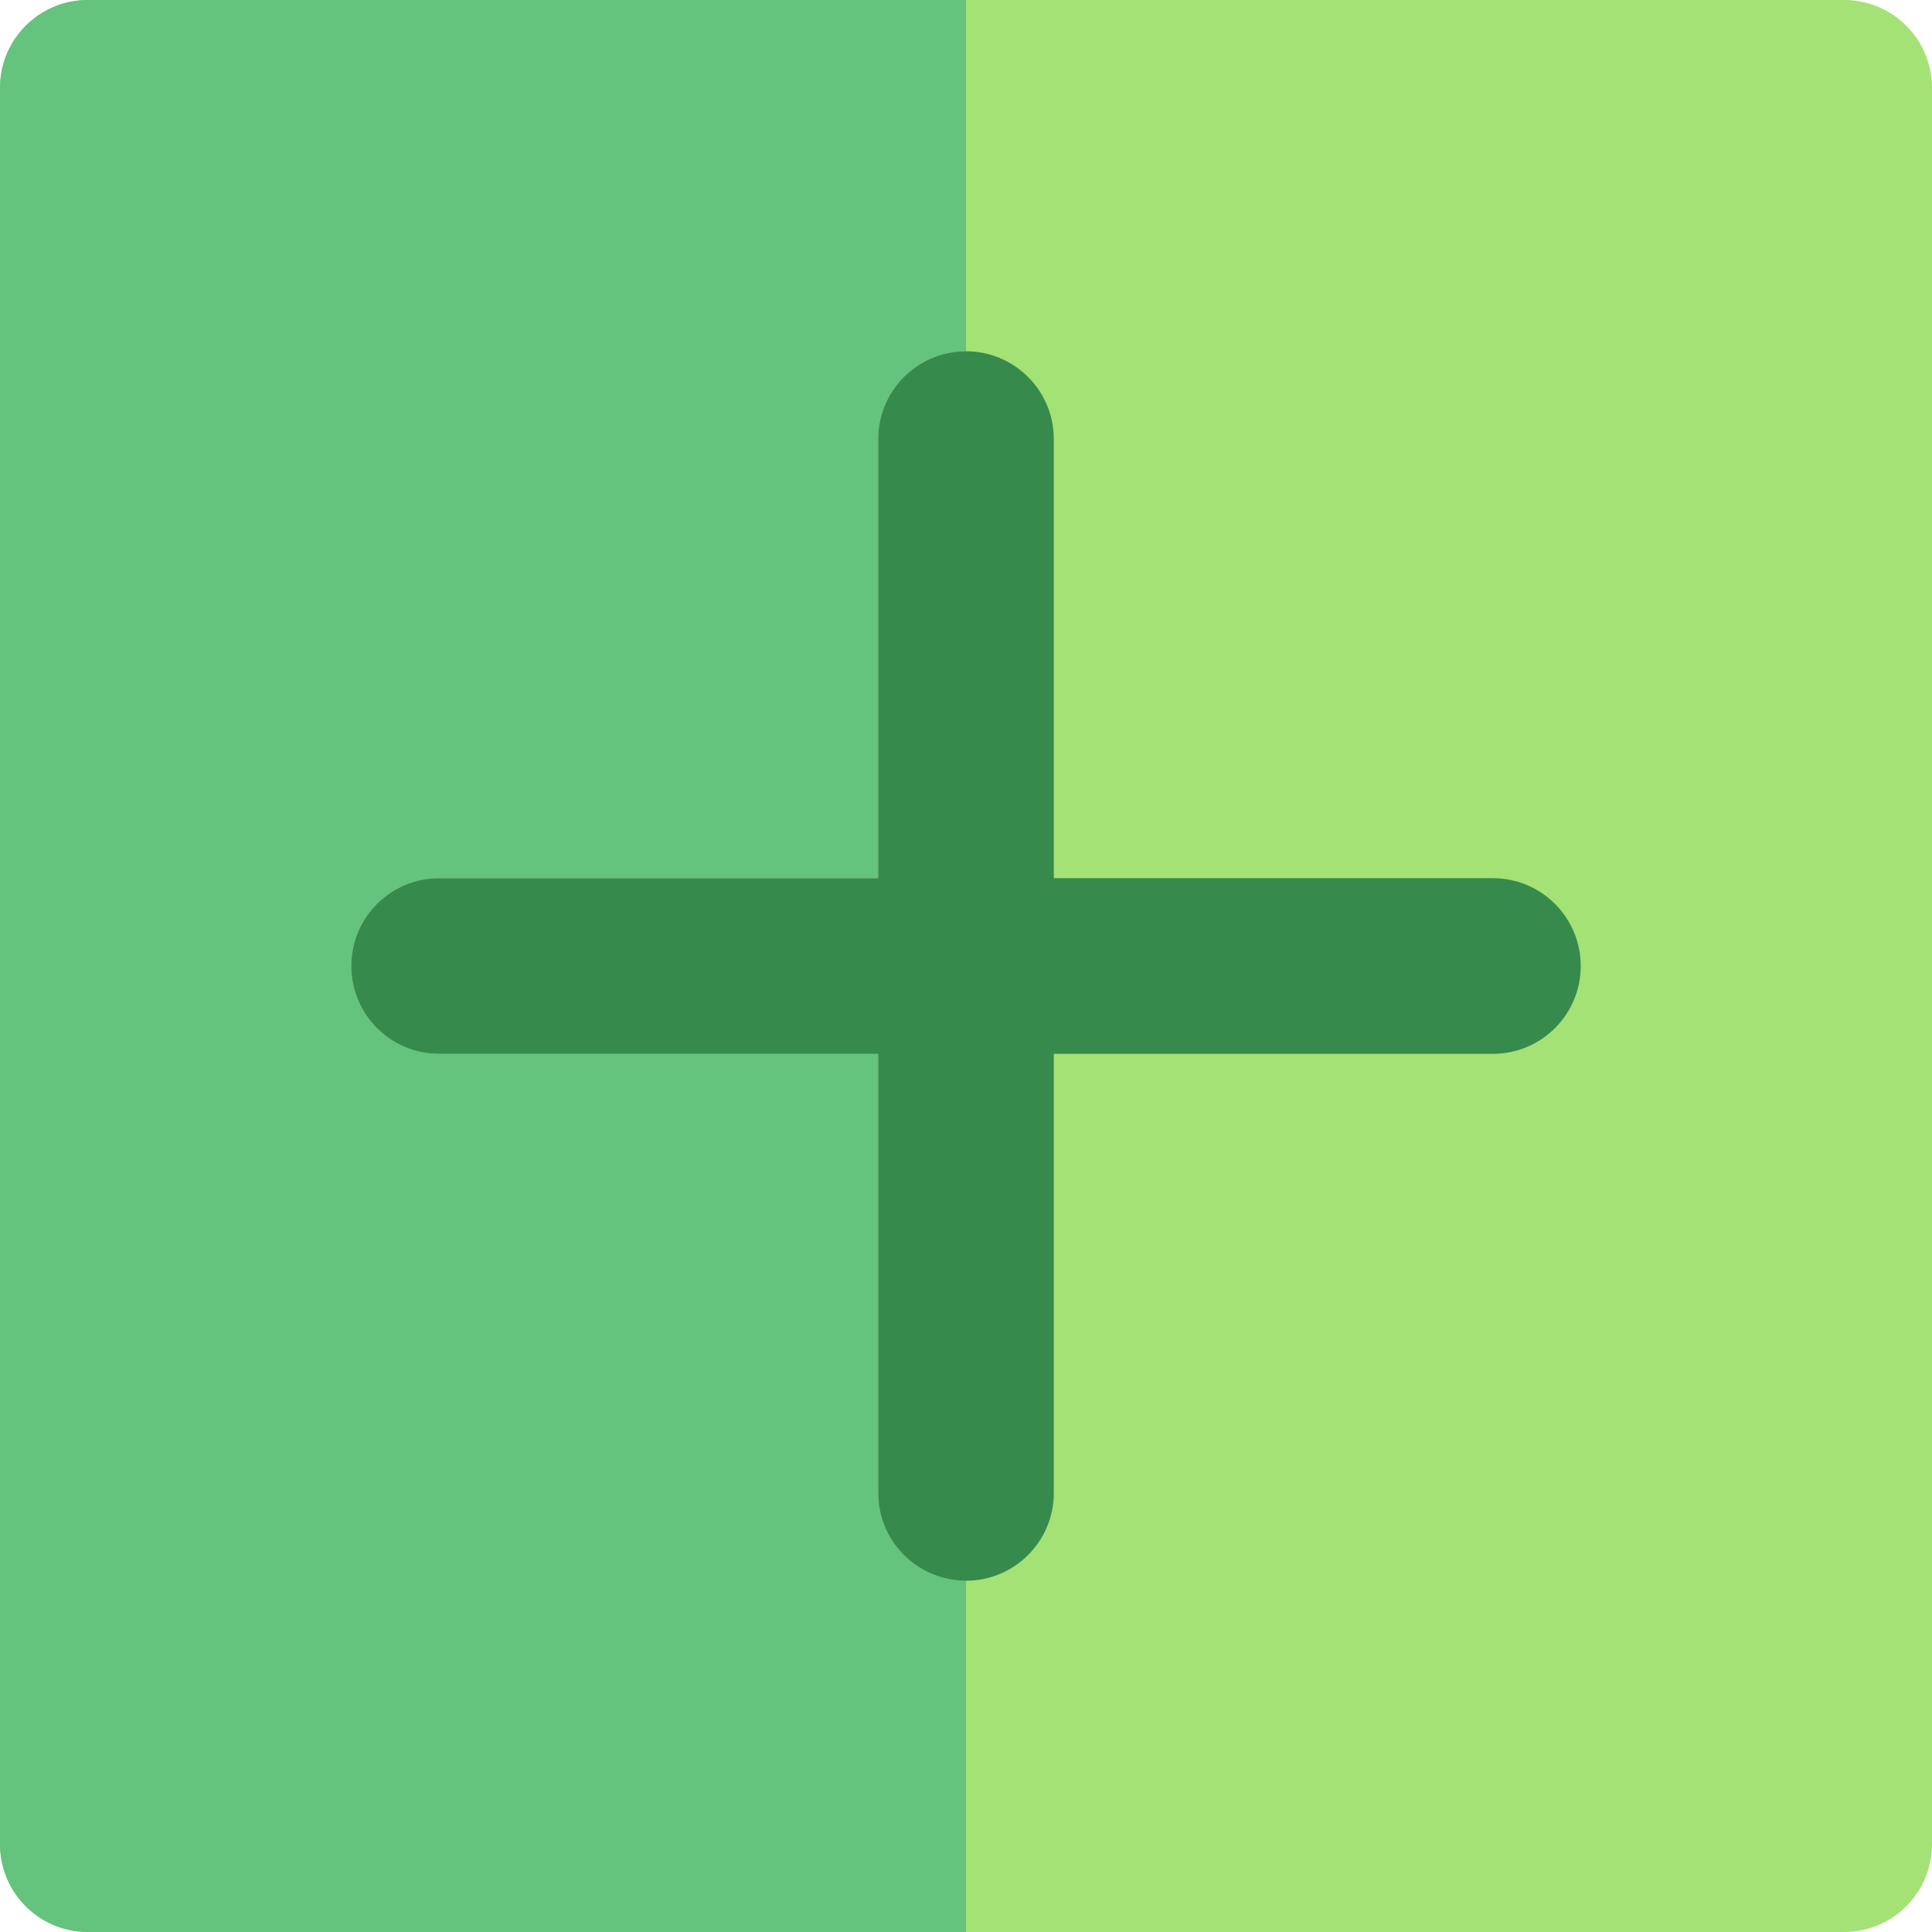
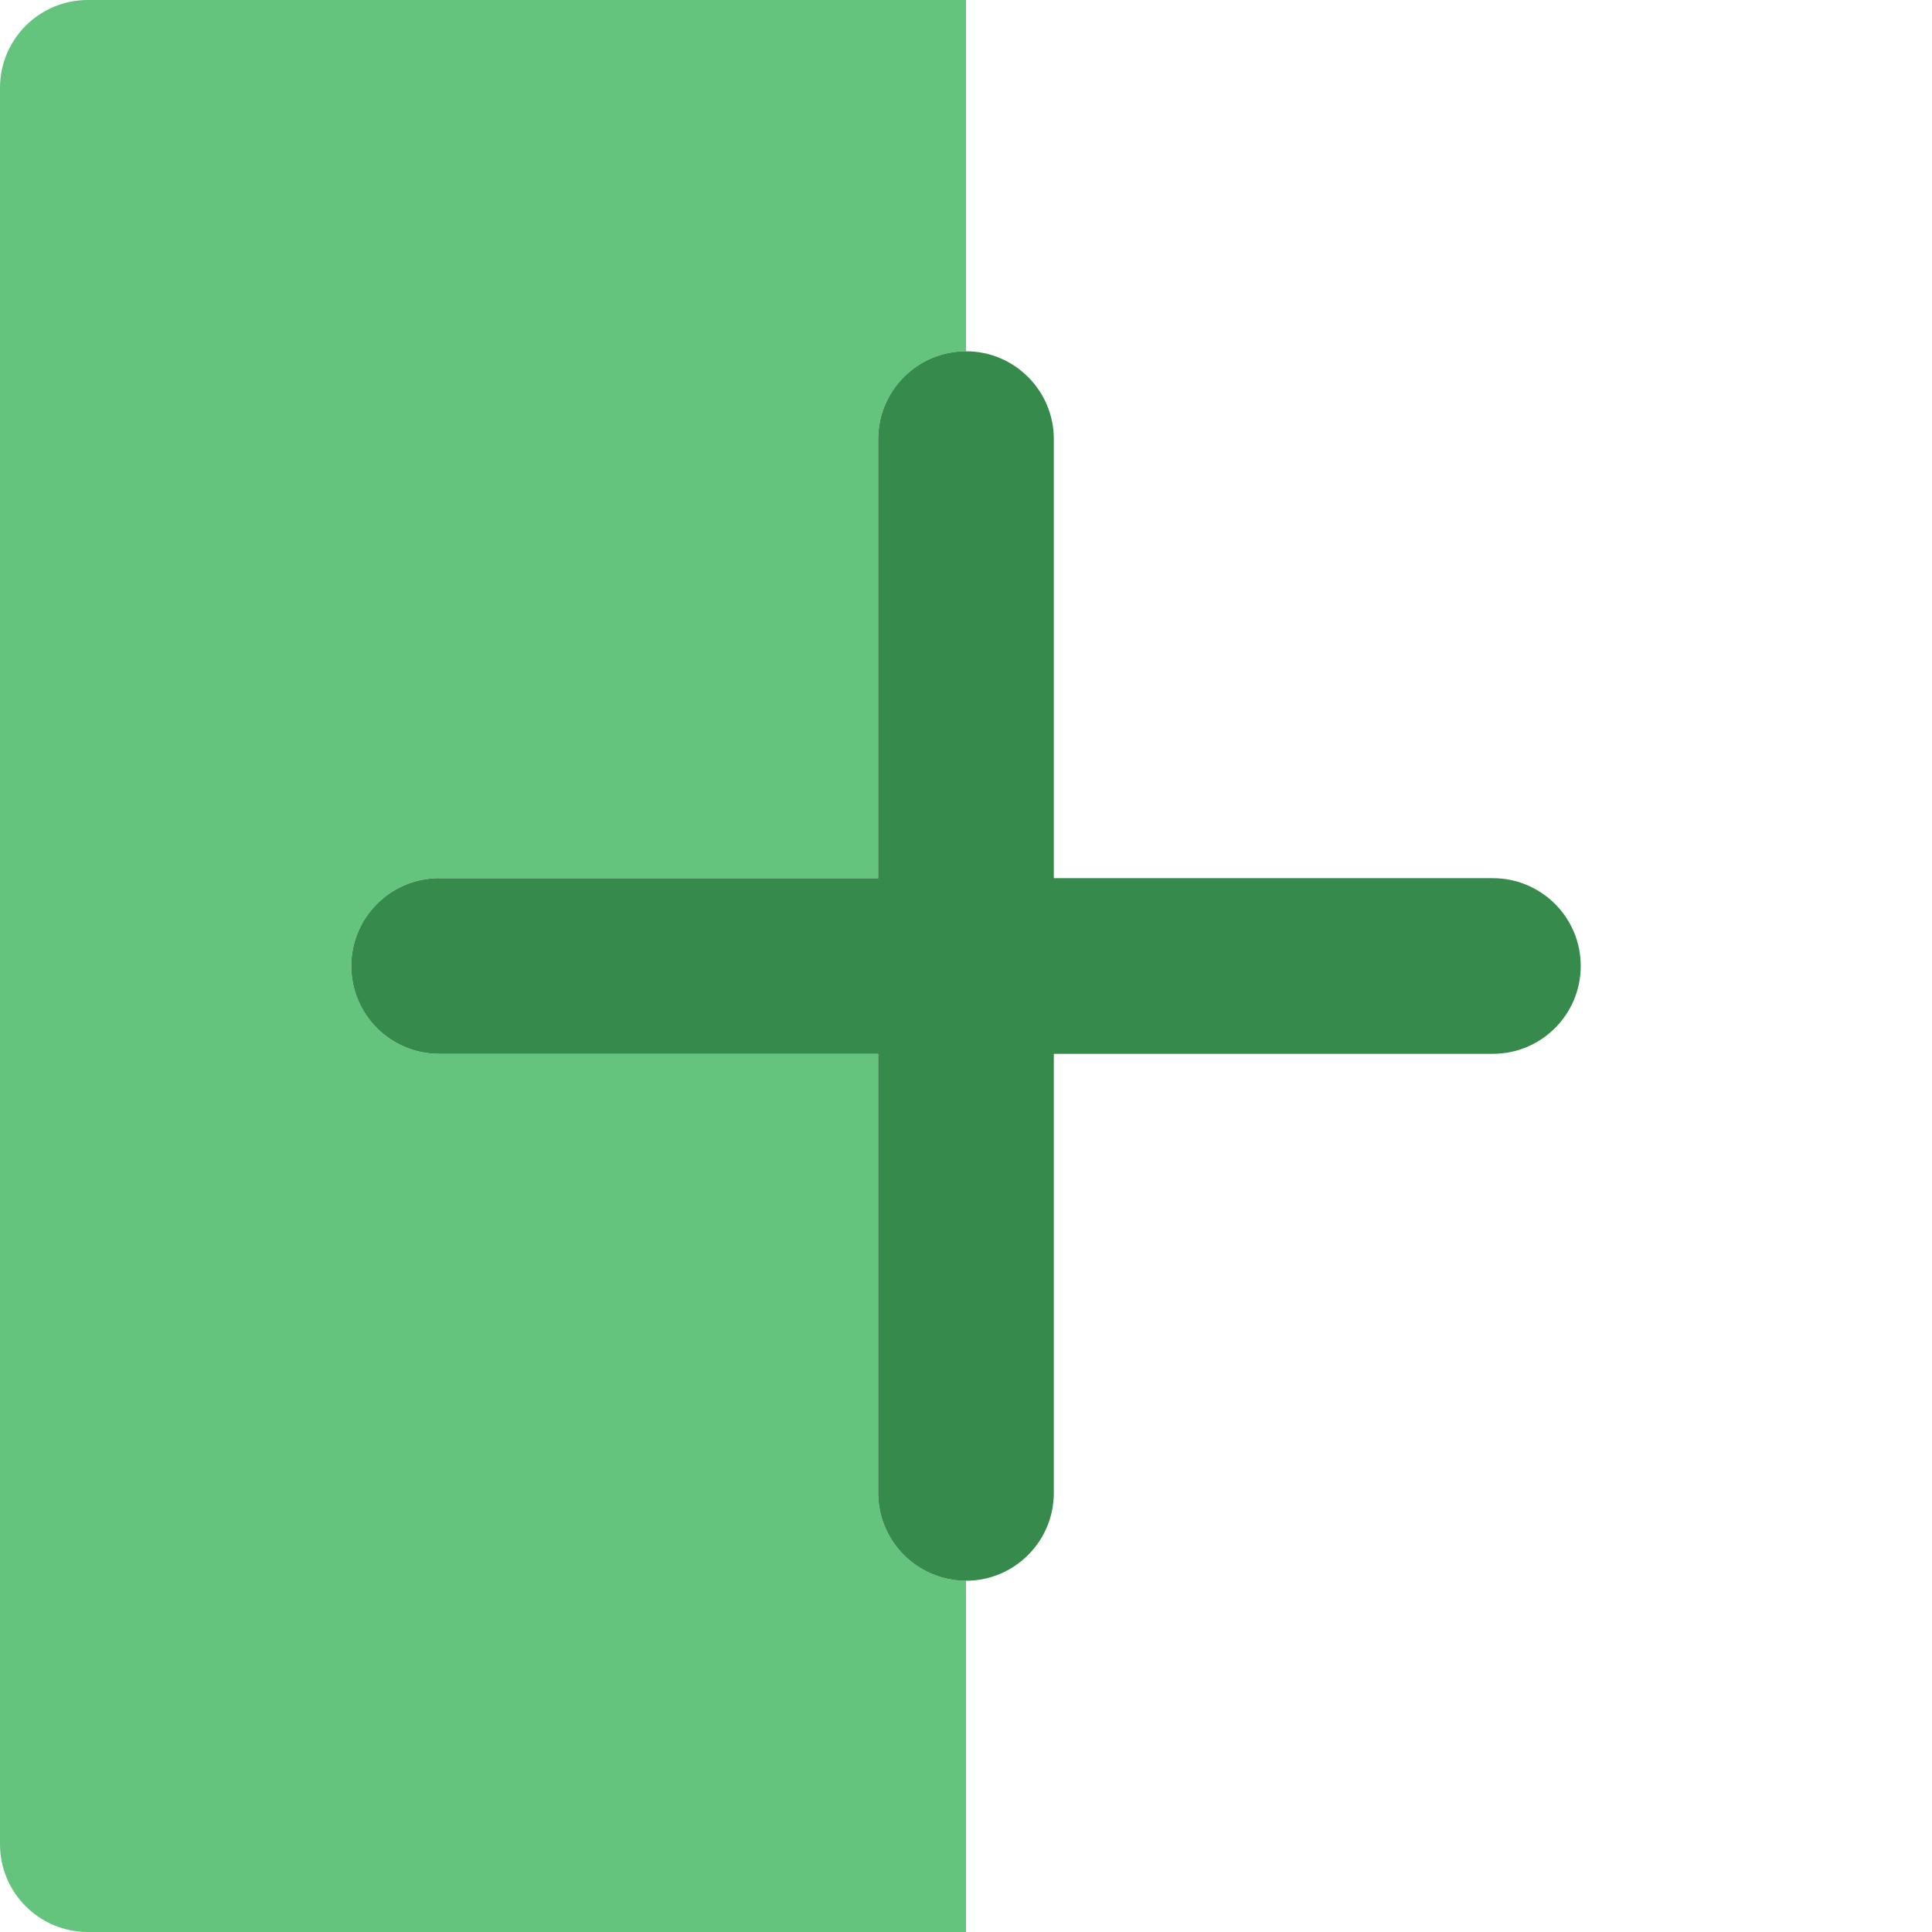
<svg xmlns="http://www.w3.org/2000/svg" height="800px" width="800px" version="1.1" id="Layer_1" viewBox="0 0 512 512" xml:space="preserve">
-   <path style="fill:#A4E276;" d="M488.727,0H256H23.273C10.42,0,0,10.418,0,23.273v465.455C0,501.58,10.42,512,23.273,512H256h232.727  C501.58,512,512,501.58,512,488.727V23.273C512,10.418,501.58,0,488.727,0z" />
  <path style="fill:#64C37D;" d="M232.727,395.636V279.273H116.364c-12.853,0-23.273-10.42-23.273-23.273  c0-12.854,10.42-23.273,23.273-23.273h116.364V116.364c0-12.854,10.42-23.273,23.273-23.273V0H23.273C10.42,0,0,10.418,0,23.273  v465.455C0,501.58,10.42,512,23.273,512H256v-93.091C243.147,418.909,232.727,408.489,232.727,395.636z" />
  <path style="fill:#368B4C;" d="M395.636,232.727H279.273V116.364c0-12.854-10.42-23.273-23.273-23.273  c-12.853,0-23.273,10.418-23.273,23.273v116.364H116.364c-12.853,0-23.273,10.418-23.273,23.273  c0,12.853,10.42,23.273,23.273,23.273h116.364v116.364c0,12.853,10.42,23.273,23.273,23.273c12.853,0,23.273-10.42,23.273-23.273  V279.273h116.364c12.853,0,23.273-10.42,23.273-23.273C418.909,243.146,408.489,232.727,395.636,232.727z" />
</svg>